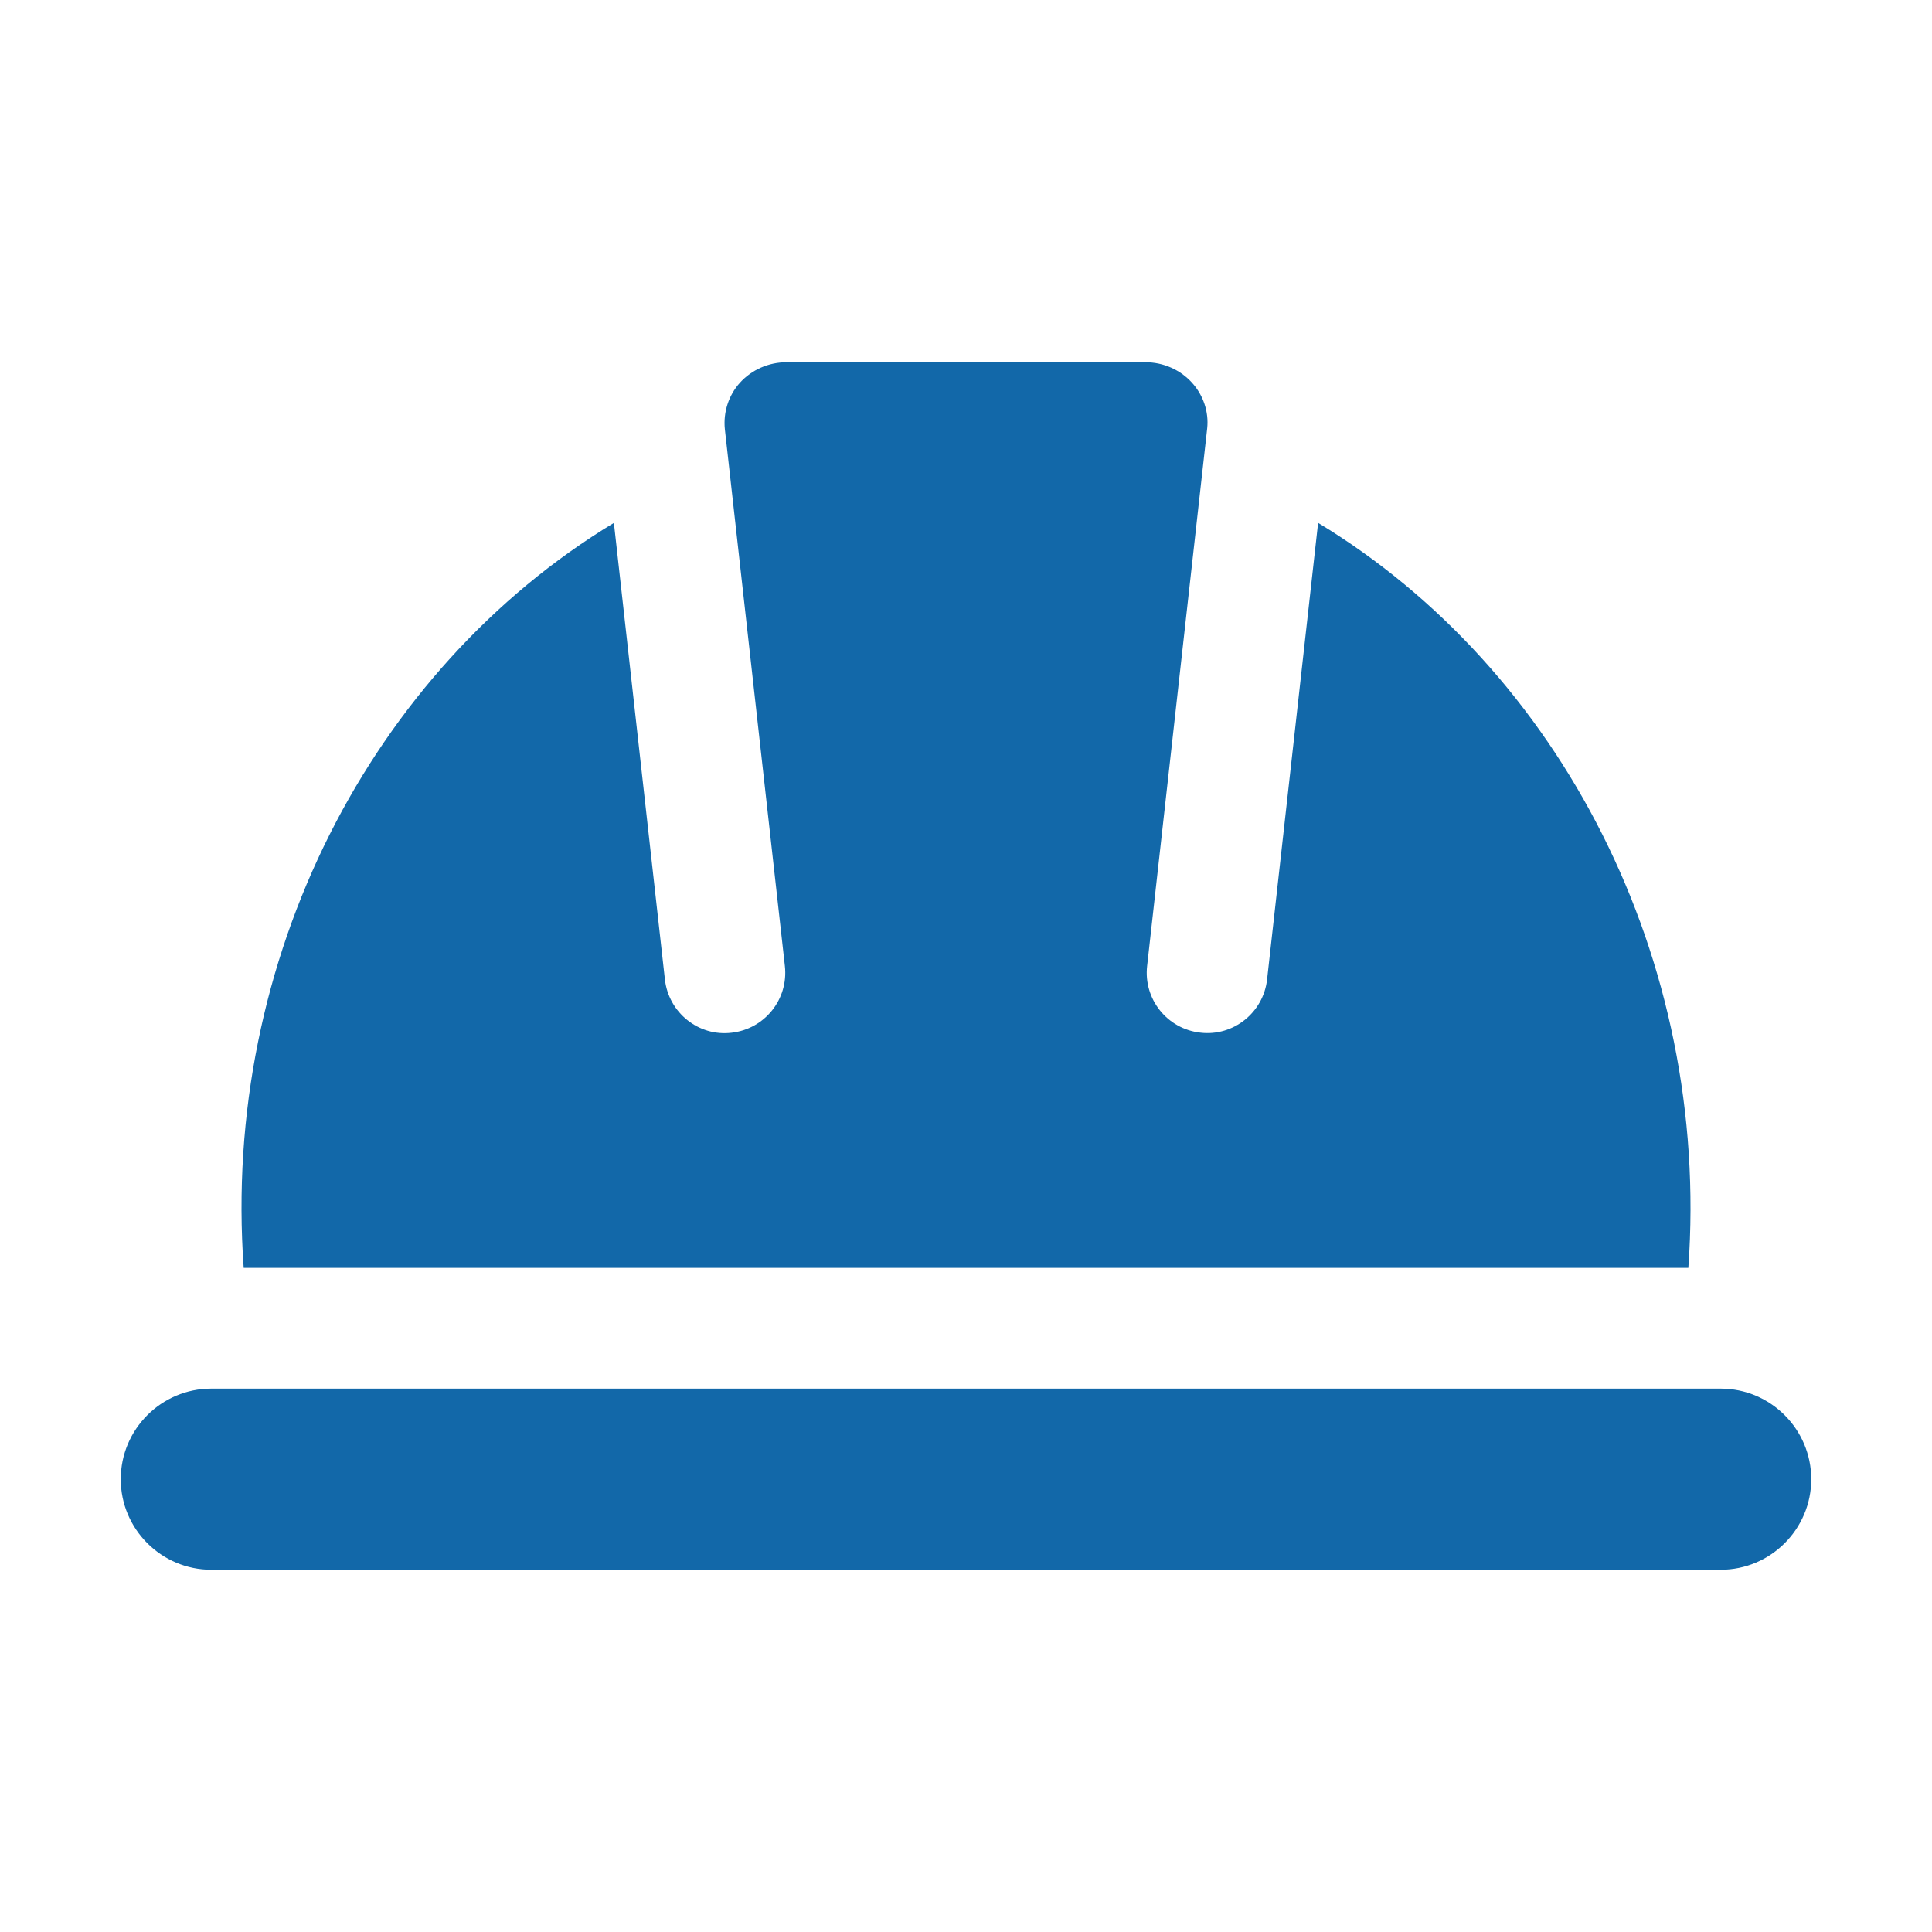
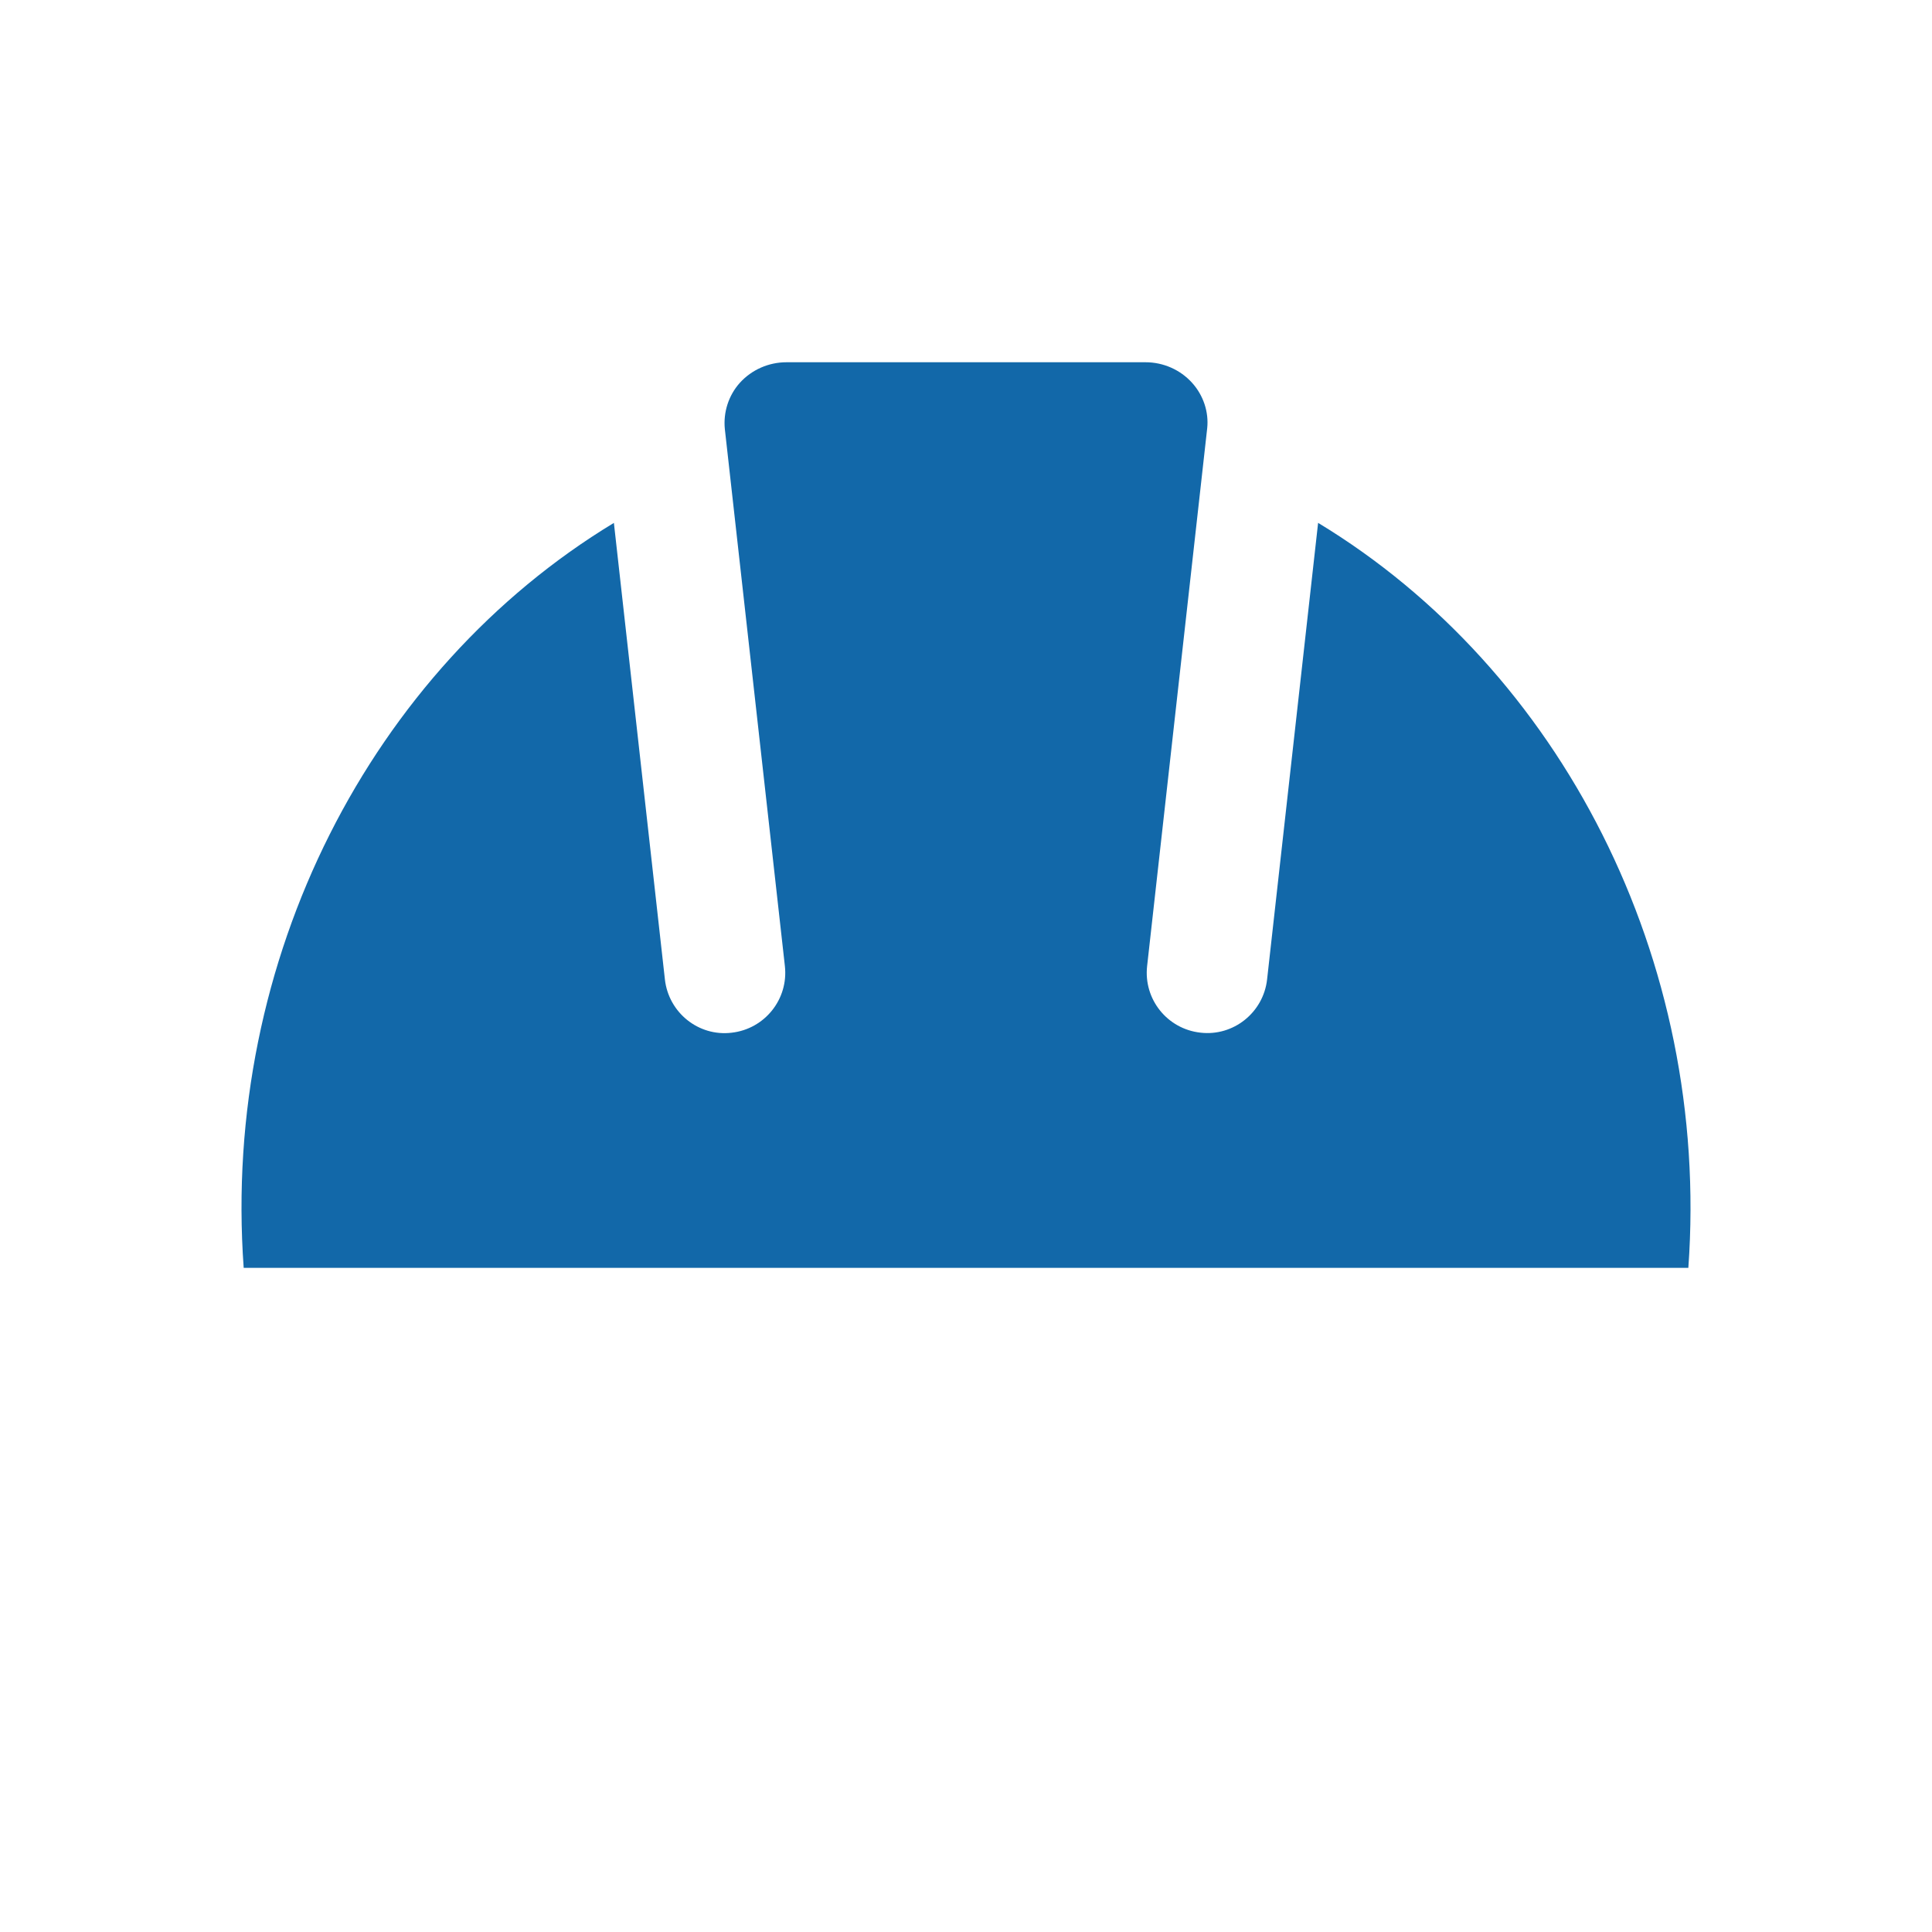
<svg xmlns="http://www.w3.org/2000/svg" width="60" height="60" viewBox="0 0 60 60" fill="none">
  <path d="M52.433 39.375H7.568C6.876 29.781 11.546 20.79 19.065 16.239L20.649 30.416C20.764 31.446 21.692 32.196 22.72 32.072C23.751 31.956 24.491 31.029 24.375 30L22.511 13.328C22.457 12.803 22.628 12.276 22.978 11.887C23.346 11.482 23.871 11.25 24.426 11.25H35.575C36.128 11.25 36.654 11.482 37.02 11.887C37.373 12.277 37.543 12.795 37.491 13.296L35.625 30C35.509 31.029 36.249 31.956 37.281 32.07C38.301 32.19 39.236 31.449 39.351 30.414L40.935 16.238C48.454 20.79 53.124 29.781 52.433 39.375Z" fill="#1268A9" />
-   <path d="M56.25 45.938C56.25 47.488 54.988 48.75 53.438 48.75H6.562C5.012 48.75 3.75 47.488 3.75 45.938C3.75 44.387 5.012 43.125 6.562 43.125H53.438C54.988 43.125 56.25 44.387 56.25 45.938Z" fill="#1268A9" />
</svg>